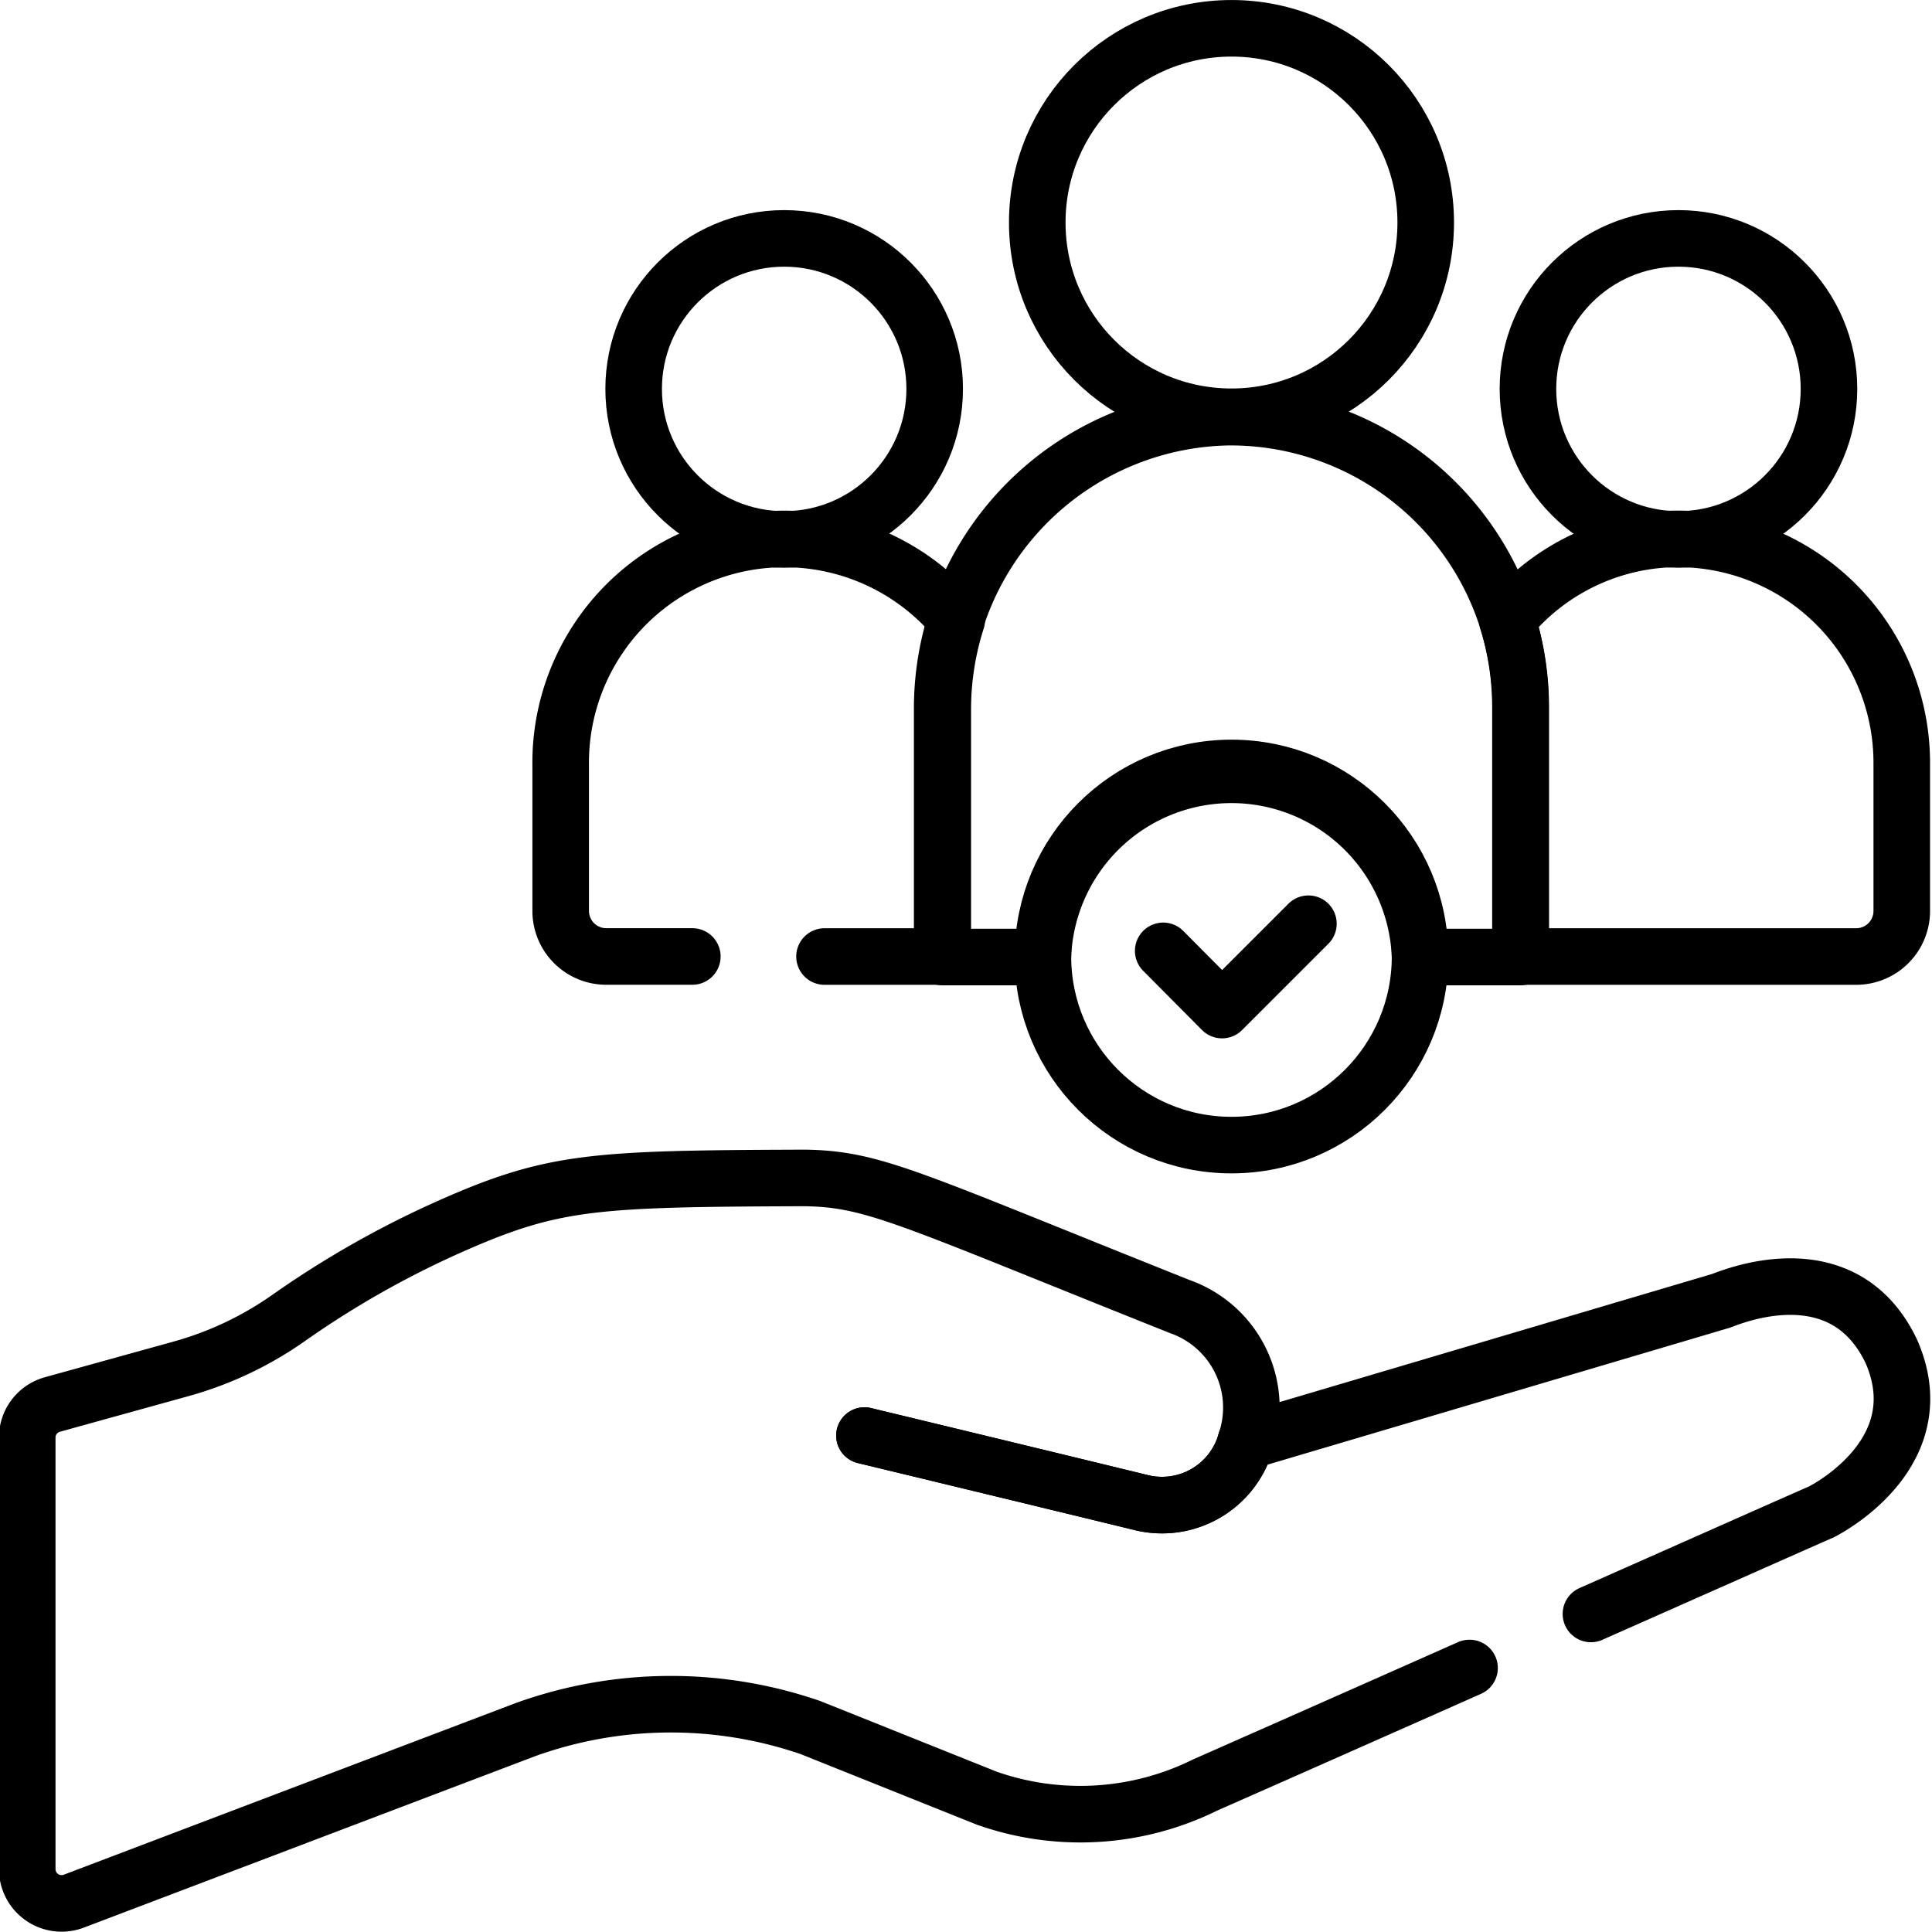
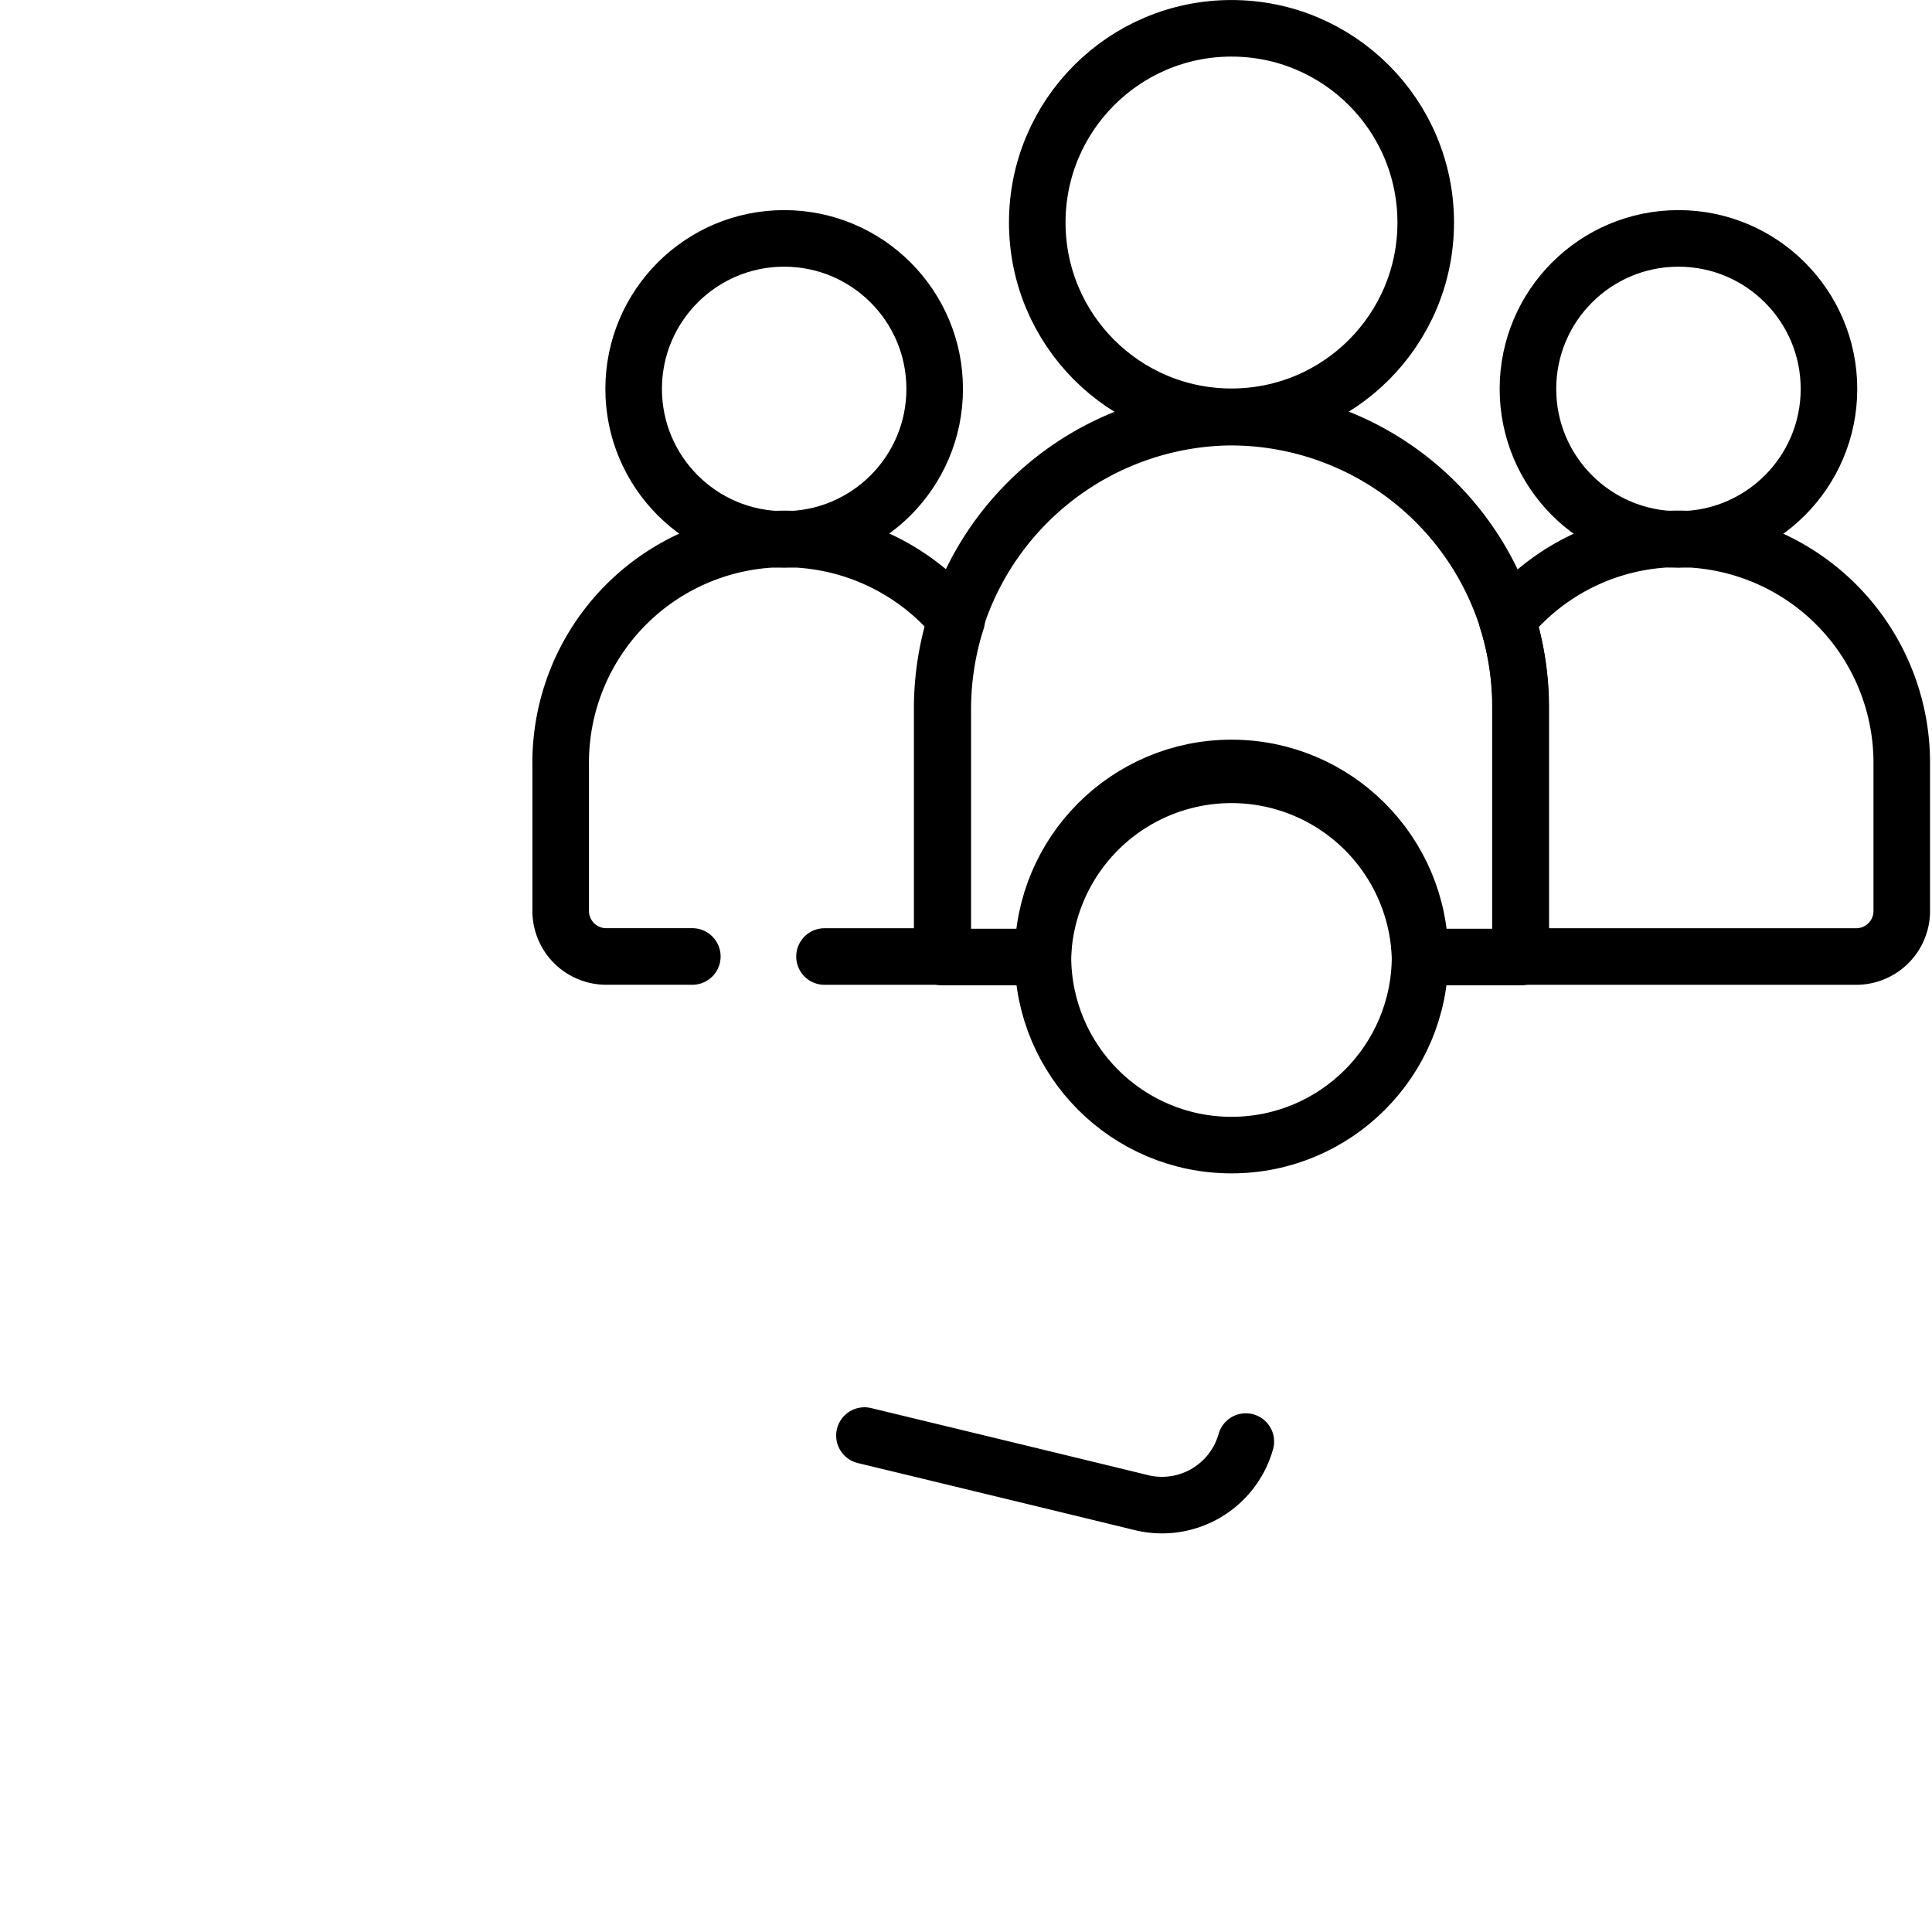
<svg xmlns="http://www.w3.org/2000/svg" width="43" height="43" viewBox="0 0 43 43">
  <defs>
    <clipPath id="clip-path">
      <rect id="Rectangle_4" data-name="Rectangle 4" width="43" height="43" transform="translate(2069 1074)" />
    </clipPath>
  </defs>
  <g id="Mask_Group_1" data-name="Mask Group 1" transform="translate(-2069 -1074)" clip-path="url(#clip-path)">
    <g id="social-care_1_1" data-name="social-care (1)1" transform="translate(2068.983 1074)">
      <path id="Path_33" data-name="Path 33" d="M27.745,32.085a1.938,1.938,0,0,1-2.351,1.352c-1.822-.445-6.137-1.486-6.137-1.486" fill="none" stroke="#000" stroke-linecap="round" stroke-linejoin="round" stroke-miterlimit="10" stroke-width="1.259" />
-       <path id="Path_34" data-name="Path 34" d="M27.745,32.085a1.938,1.938,0,0,1-2.351,1.352c-1.822-.445-6.137-1.486-6.137-1.486" fill="none" stroke="#000" stroke-linecap="round" stroke-linejoin="round" stroke-miterlimit="10" stroke-width="1.259" />
      <circle id="Ellipse_8" data-name="Ellipse 8" cx="3.35" cy="3.35" r="3.35" transform="translate(14.12 5.306)" fill="none" stroke="#000" stroke-linecap="round" stroke-linejoin="round" stroke-miterlimit="10" stroke-width="1.259" />
      <circle id="Ellipse_9" data-name="Ellipse 9" cx="4.323" cy="4.323" r="4.323" transform="translate(23.103 0.63)" fill="none" stroke="#000" stroke-linecap="round" stroke-linejoin="round" stroke-miterlimit="10" stroke-width="1.259" />
      <circle id="Ellipse_10" data-name="Ellipse 10" cx="3.35" cy="3.35" r="3.35" transform="translate(34.024 5.306)" fill="none" stroke="#000" stroke-linecap="round" stroke-linejoin="round" stroke-miterlimit="10" stroke-width="1.259" />
      <path id="Path_35" data-name="Path 35" d="M37.114,12a4.941,4.941,0,0,0-3.551,1.8,6.507,6.507,0,0,1,.294,1.906v5.583h7.471a1.014,1.014,0,0,0,1.016-1.016v-3.3A4.984,4.984,0,0,0,37.114,12Z" fill="none" stroke="#000" stroke-linecap="round" stroke-linejoin="round" stroke-miterlimit="10" stroke-width="1.259" />
      <circle id="Ellipse_11" data-name="Ellipse 11" cx="4.197" cy="4.197" r="4.197" transform="translate(23.229 17.092)" fill="none" stroke="#000" stroke-linecap="round" stroke-linejoin="round" stroke-miterlimit="10" stroke-width="1.259" />
-       <path id="Path_36" data-name="Path 36" d="M25.906,21.163l1.31,1.318,1.922-1.922" fill="none" stroke="#000" stroke-linecap="round" stroke-linejoin="round" stroke-miterlimit="10" stroke-width="1.259" />
      <path id="Path_37" data-name="Path 37" d="M27.334,9.285A6.486,6.486,0,0,0,20.987,15.8v5.5h2.241a4.2,4.2,0,0,1,8.395,0h2.241V15.715A6.458,6.458,0,0,0,27.334,9.285Z" fill="none" stroke="#000" stroke-linecap="round" stroke-linejoin="round" stroke-miterlimit="10" stroke-width="1.259" />
      <path id="Path_38" data-name="Path 38" d="M18.368,21.289H21v-5.5a6.533,6.533,0,0,1,.311-1.99,4.98,4.98,0,0,0-8.815,3.249v3.224a1.014,1.014,0,0,0,1.016,1.016h1.914" fill="none" stroke="#000" stroke-linecap="round" stroke-linejoin="round" stroke-miterlimit="10" stroke-width="1.259" />
-       <path id="Path_39" data-name="Path 39" d="M35.426,35.921c2.636-1.167,4.9-2.174,5.121-2.267.411-.21,2.5-1.461,1.561-3.585-1.083-2.258-3.576-1.192-3.786-1.117L27.745,32.085a2.383,2.383,0,0,0-1.469-3.005c-6.078-2.426-6.8-2.837-8.344-2.863h0c-4.76.017-5.616.059-7.983,1.117a21.268,21.268,0,0,0-3.509,2,7.774,7.774,0,0,1-2.367,1.125l-2.888.8a.763.763,0,0,0-.562.739v9.6a.765.765,0,0,0,1.041.714L11.7,38.5a9.543,9.543,0,0,1,6.355-.05l3.92,1.57a6.268,6.268,0,0,0,4.869-.294h0c.193-.084,1.922-.848,4.1-1.813l1.78-.789" fill="none" stroke="#000" stroke-linecap="round" stroke-linejoin="round" stroke-miterlimit="10" stroke-width="1.259" />
    </g>
  </g>
</svg>